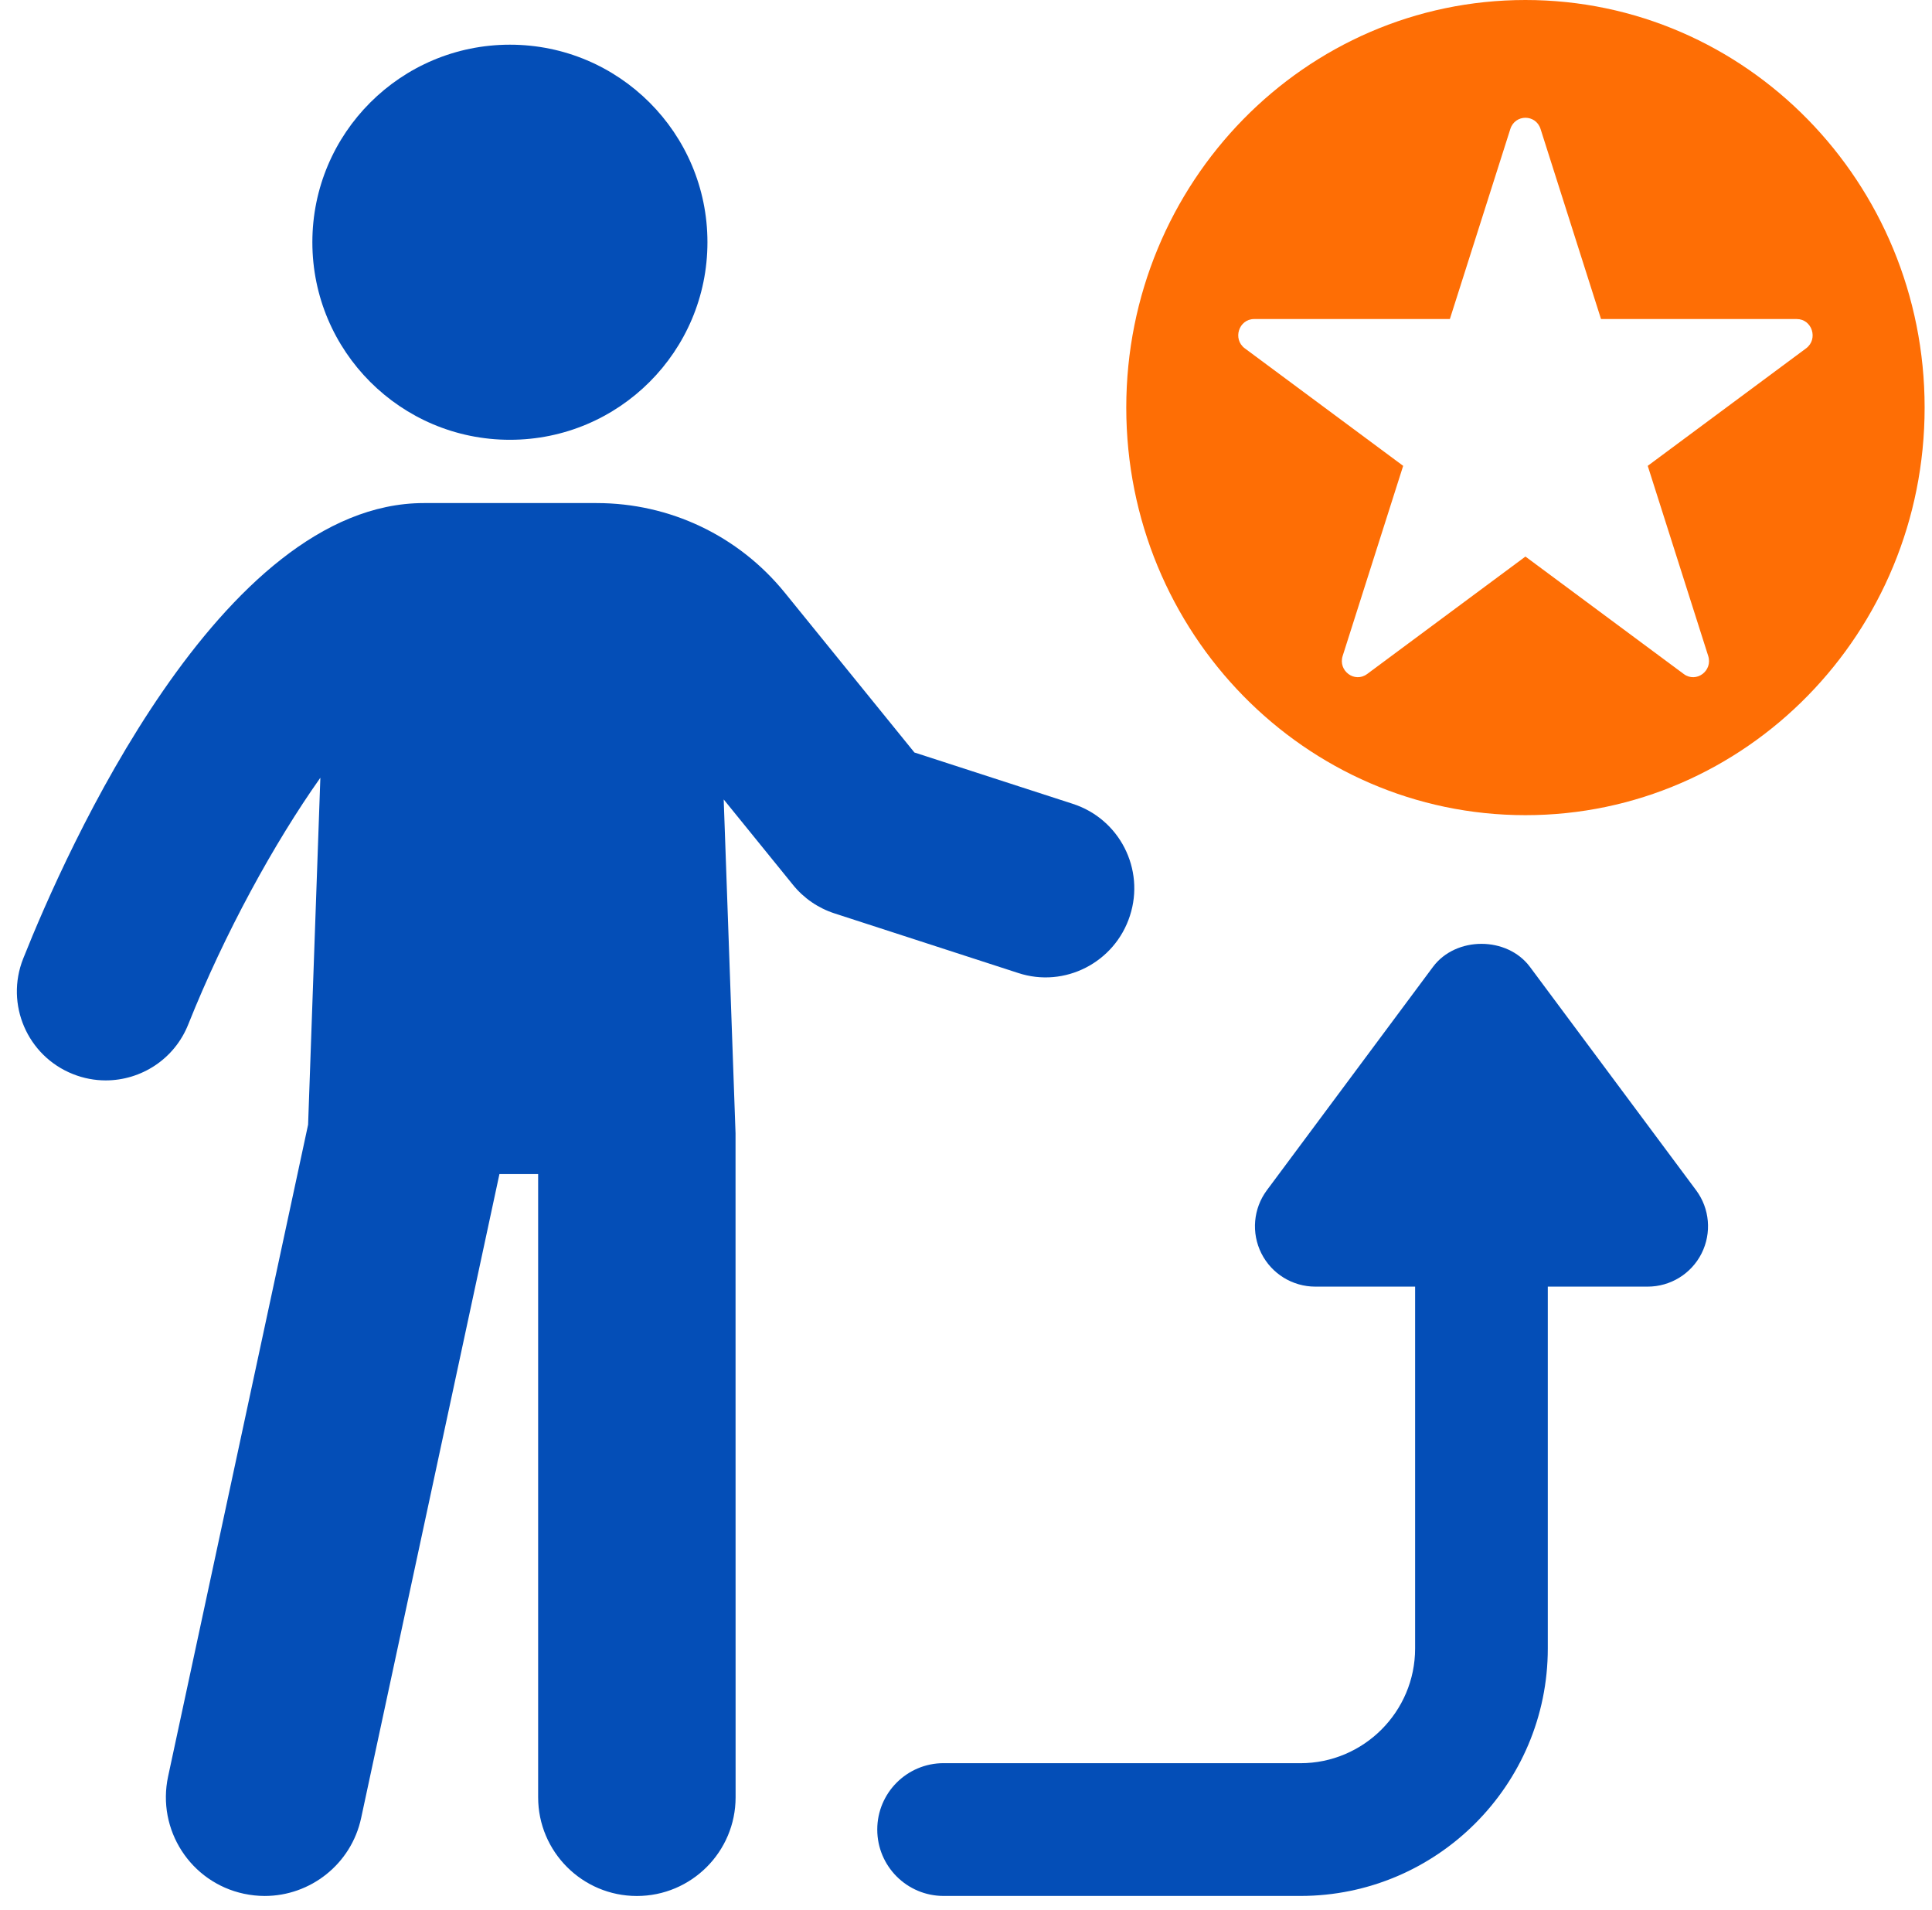
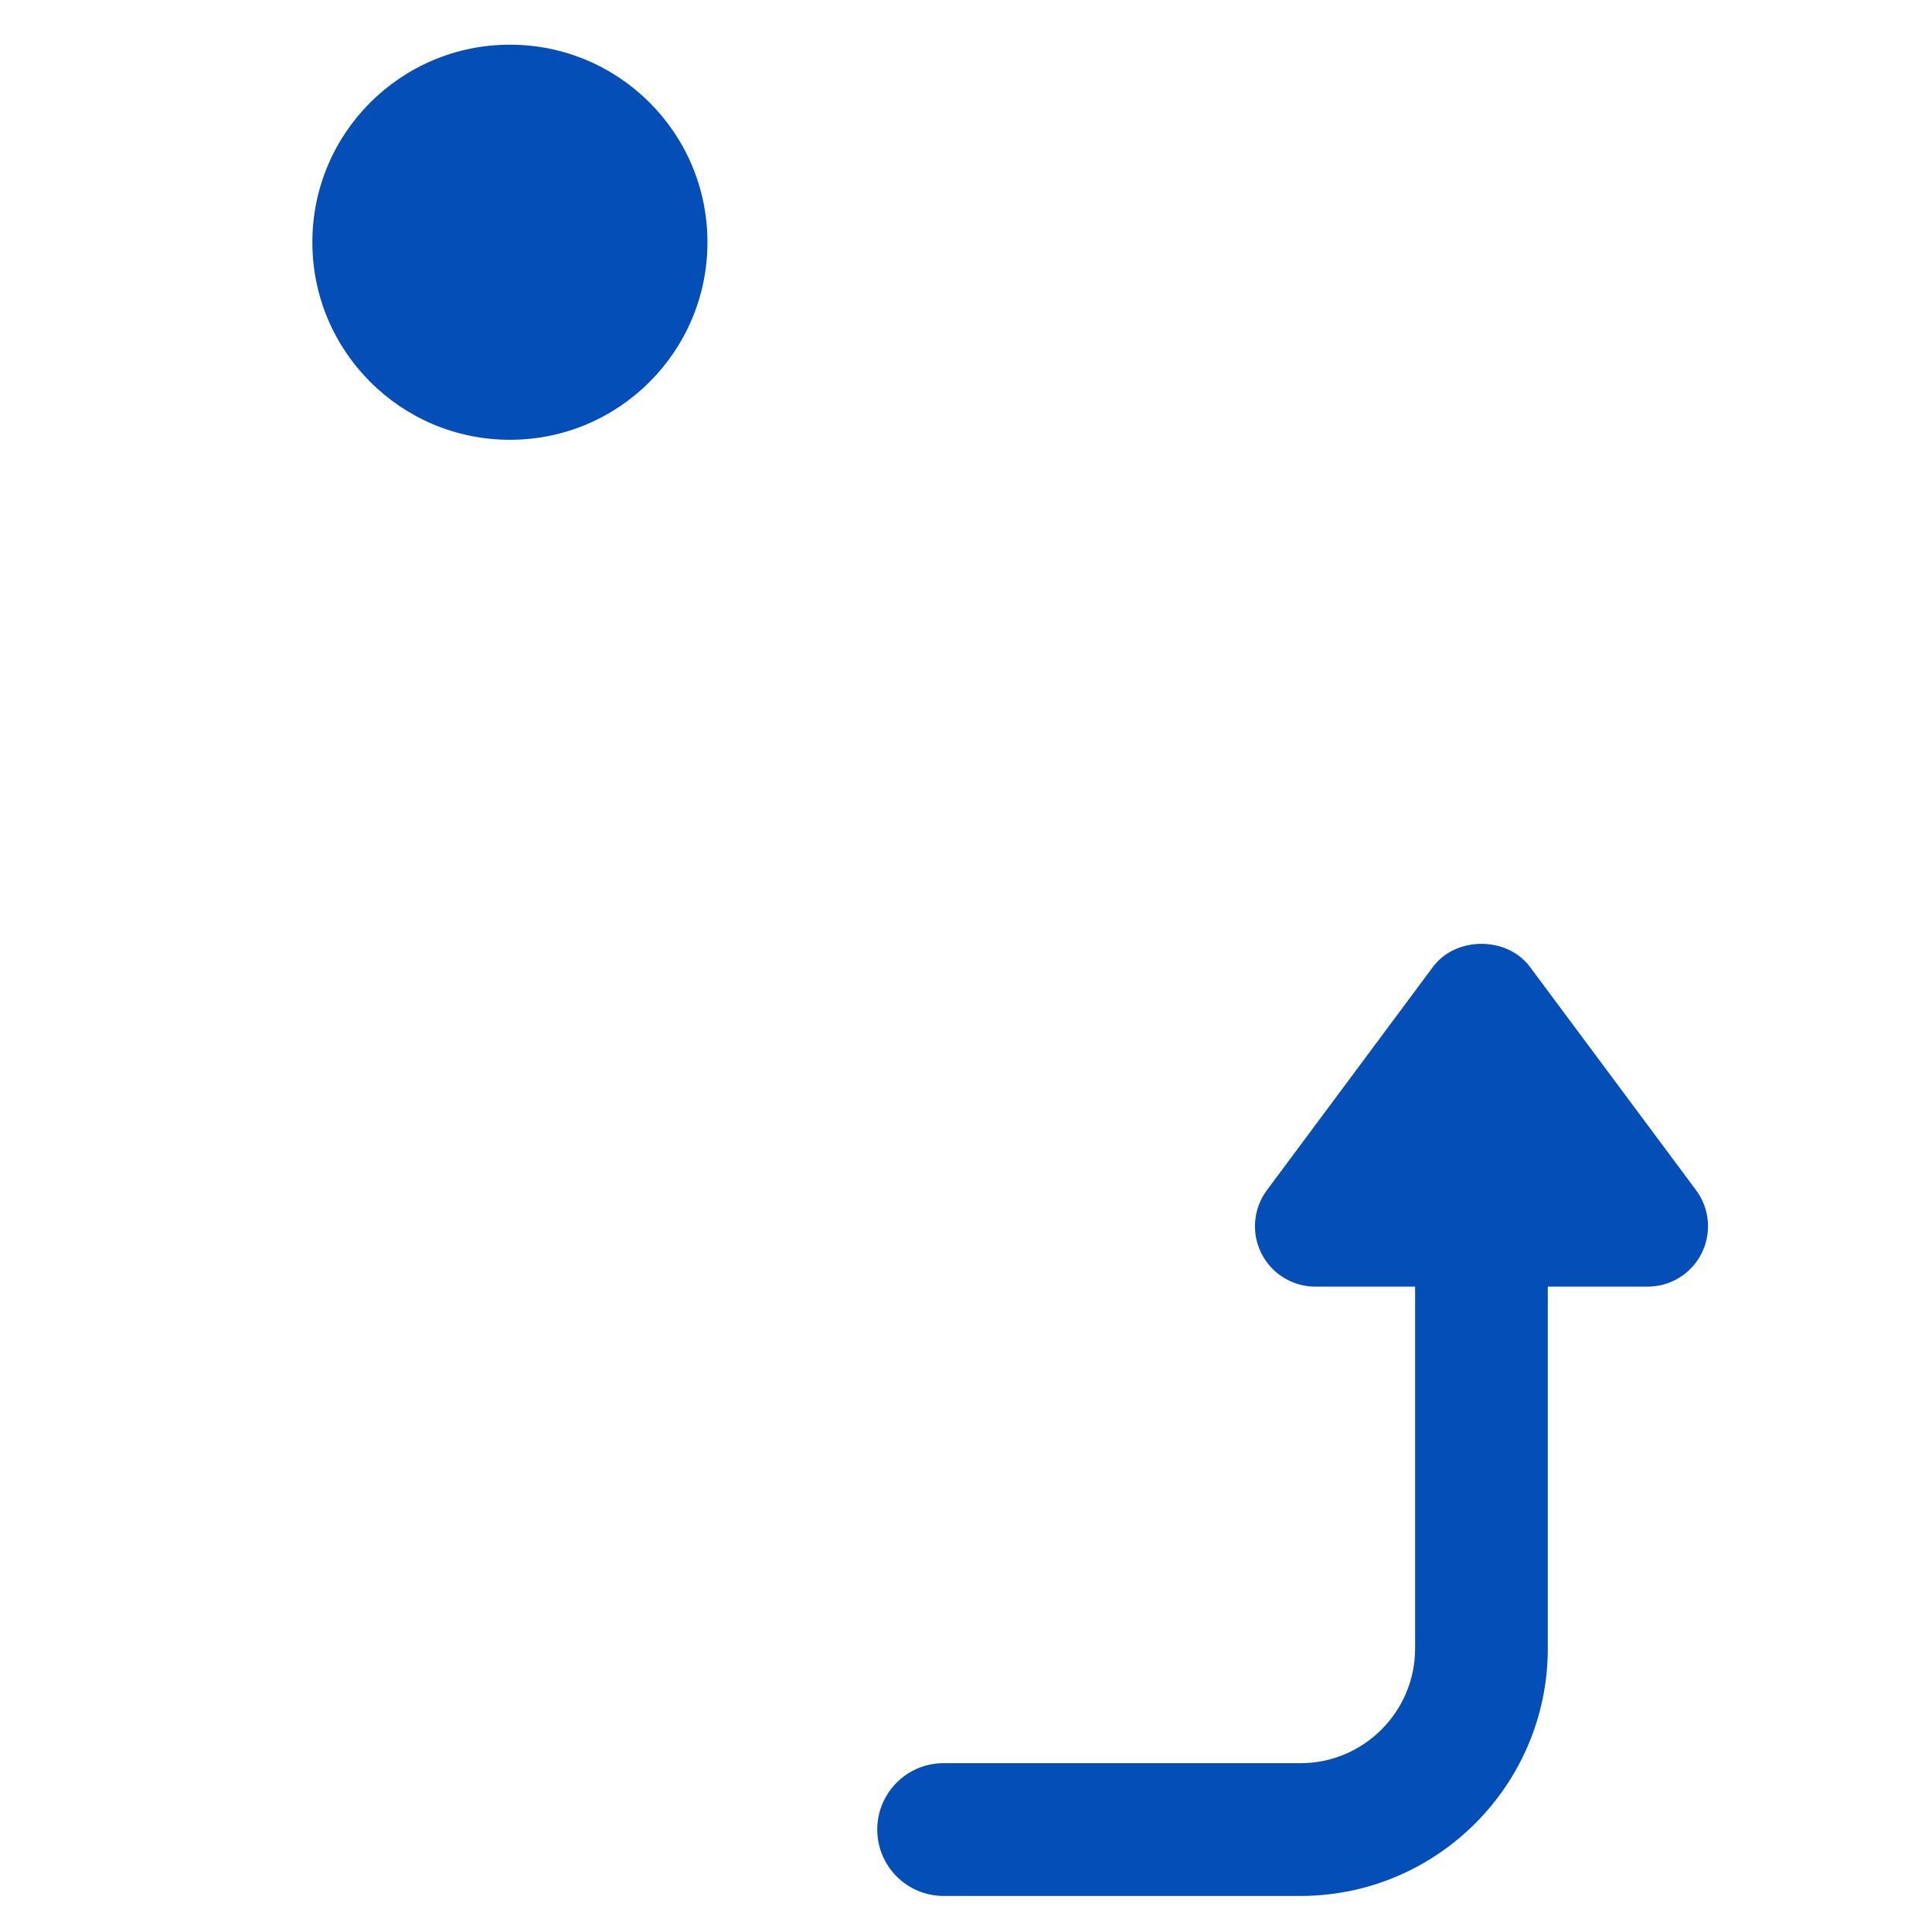
<svg xmlns="http://www.w3.org/2000/svg" width="87" height="86" viewBox="0 0 87 86" fill="none">
  <path d="M42.493 79.382H58.559C61.406 79.382 63.724 77.065 63.724 74.216V57.926H59.231C58.204 57.926 57.264 57.348 56.802 56.43C56.34 55.511 56.436 54.41 57.048 53.587L64.53 43.528C65.56 42.148 67.863 42.148 68.893 43.528L76.378 53.587C76.991 54.41 77.086 55.511 76.624 56.43C76.162 57.348 75.223 57.926 74.195 57.926H69.699V74.216C69.699 80.361 64.702 85.358 58.558 85.358H42.492C40.842 85.358 39.504 84.021 39.504 82.369C39.504 80.718 40.841 79.38 42.492 79.38L42.493 79.382Z" fill="#044EB7" />
  <path d="M22.962 19.8C27.874 19.8 31.857 15.819 31.857 10.905C31.857 5.992 27.873 2.012 22.962 2.012C18.05 2.012 14.066 5.994 14.066 10.905C14.066 15.816 18.049 19.8 22.962 19.8Z" fill="#044EB7" />
-   <path d="M50.882 41.227C51.565 39.126 50.414 36.871 48.31 36.19L41.177 33.878L35.34 26.683C33.257 24.119 30.166 22.649 26.865 22.649H19.086C9.915 22.649 2.958 38.349 1.043 43.161C0.228 45.212 1.23 47.539 3.281 48.355C3.767 48.549 4.266 48.641 4.76 48.641C6.352 48.641 7.855 47.687 8.478 46.118C10.119 42.009 12.351 37.948 14.426 35.015L13.874 50.634L7.57 79.978C7.054 82.38 8.582 84.746 10.984 85.259C11.298 85.325 11.611 85.359 11.922 85.359C13.972 85.359 15.816 83.931 16.263 81.847L22.49 52.858H24.233V80.915C24.233 83.369 26.224 85.36 28.679 85.36C31.133 85.36 33.125 83.369 33.125 80.915L33.122 51.022L32.589 35.992L35.709 39.838C36.195 40.44 36.846 40.885 37.583 41.124L45.845 43.804C47.941 44.497 50.203 43.333 50.882 41.228V41.227Z" fill="#044EB7" />
-   <path d="M68.692 0C58.764 0 50.717 8.215 50.717 18.35C50.717 28.485 58.764 36.7 68.692 36.7C78.62 36.7 86.668 28.485 86.668 18.35C86.668 8.215 78.62 0 68.692 0ZM81.329 15.684L74.199 20.973L76.922 29.53C77.136 30.203 76.383 30.762 75.823 30.346L68.692 25.057L61.562 30.346C61.002 30.761 60.248 30.203 60.462 29.53L63.186 20.973L56.056 15.684C55.495 15.269 55.783 14.364 56.475 14.364H65.289L68.012 5.807C68.227 5.134 69.158 5.134 69.373 5.807L72.096 14.364H80.909C81.602 14.364 81.889 15.268 81.329 15.684Z" fill="#FE6E05" />
</svg>